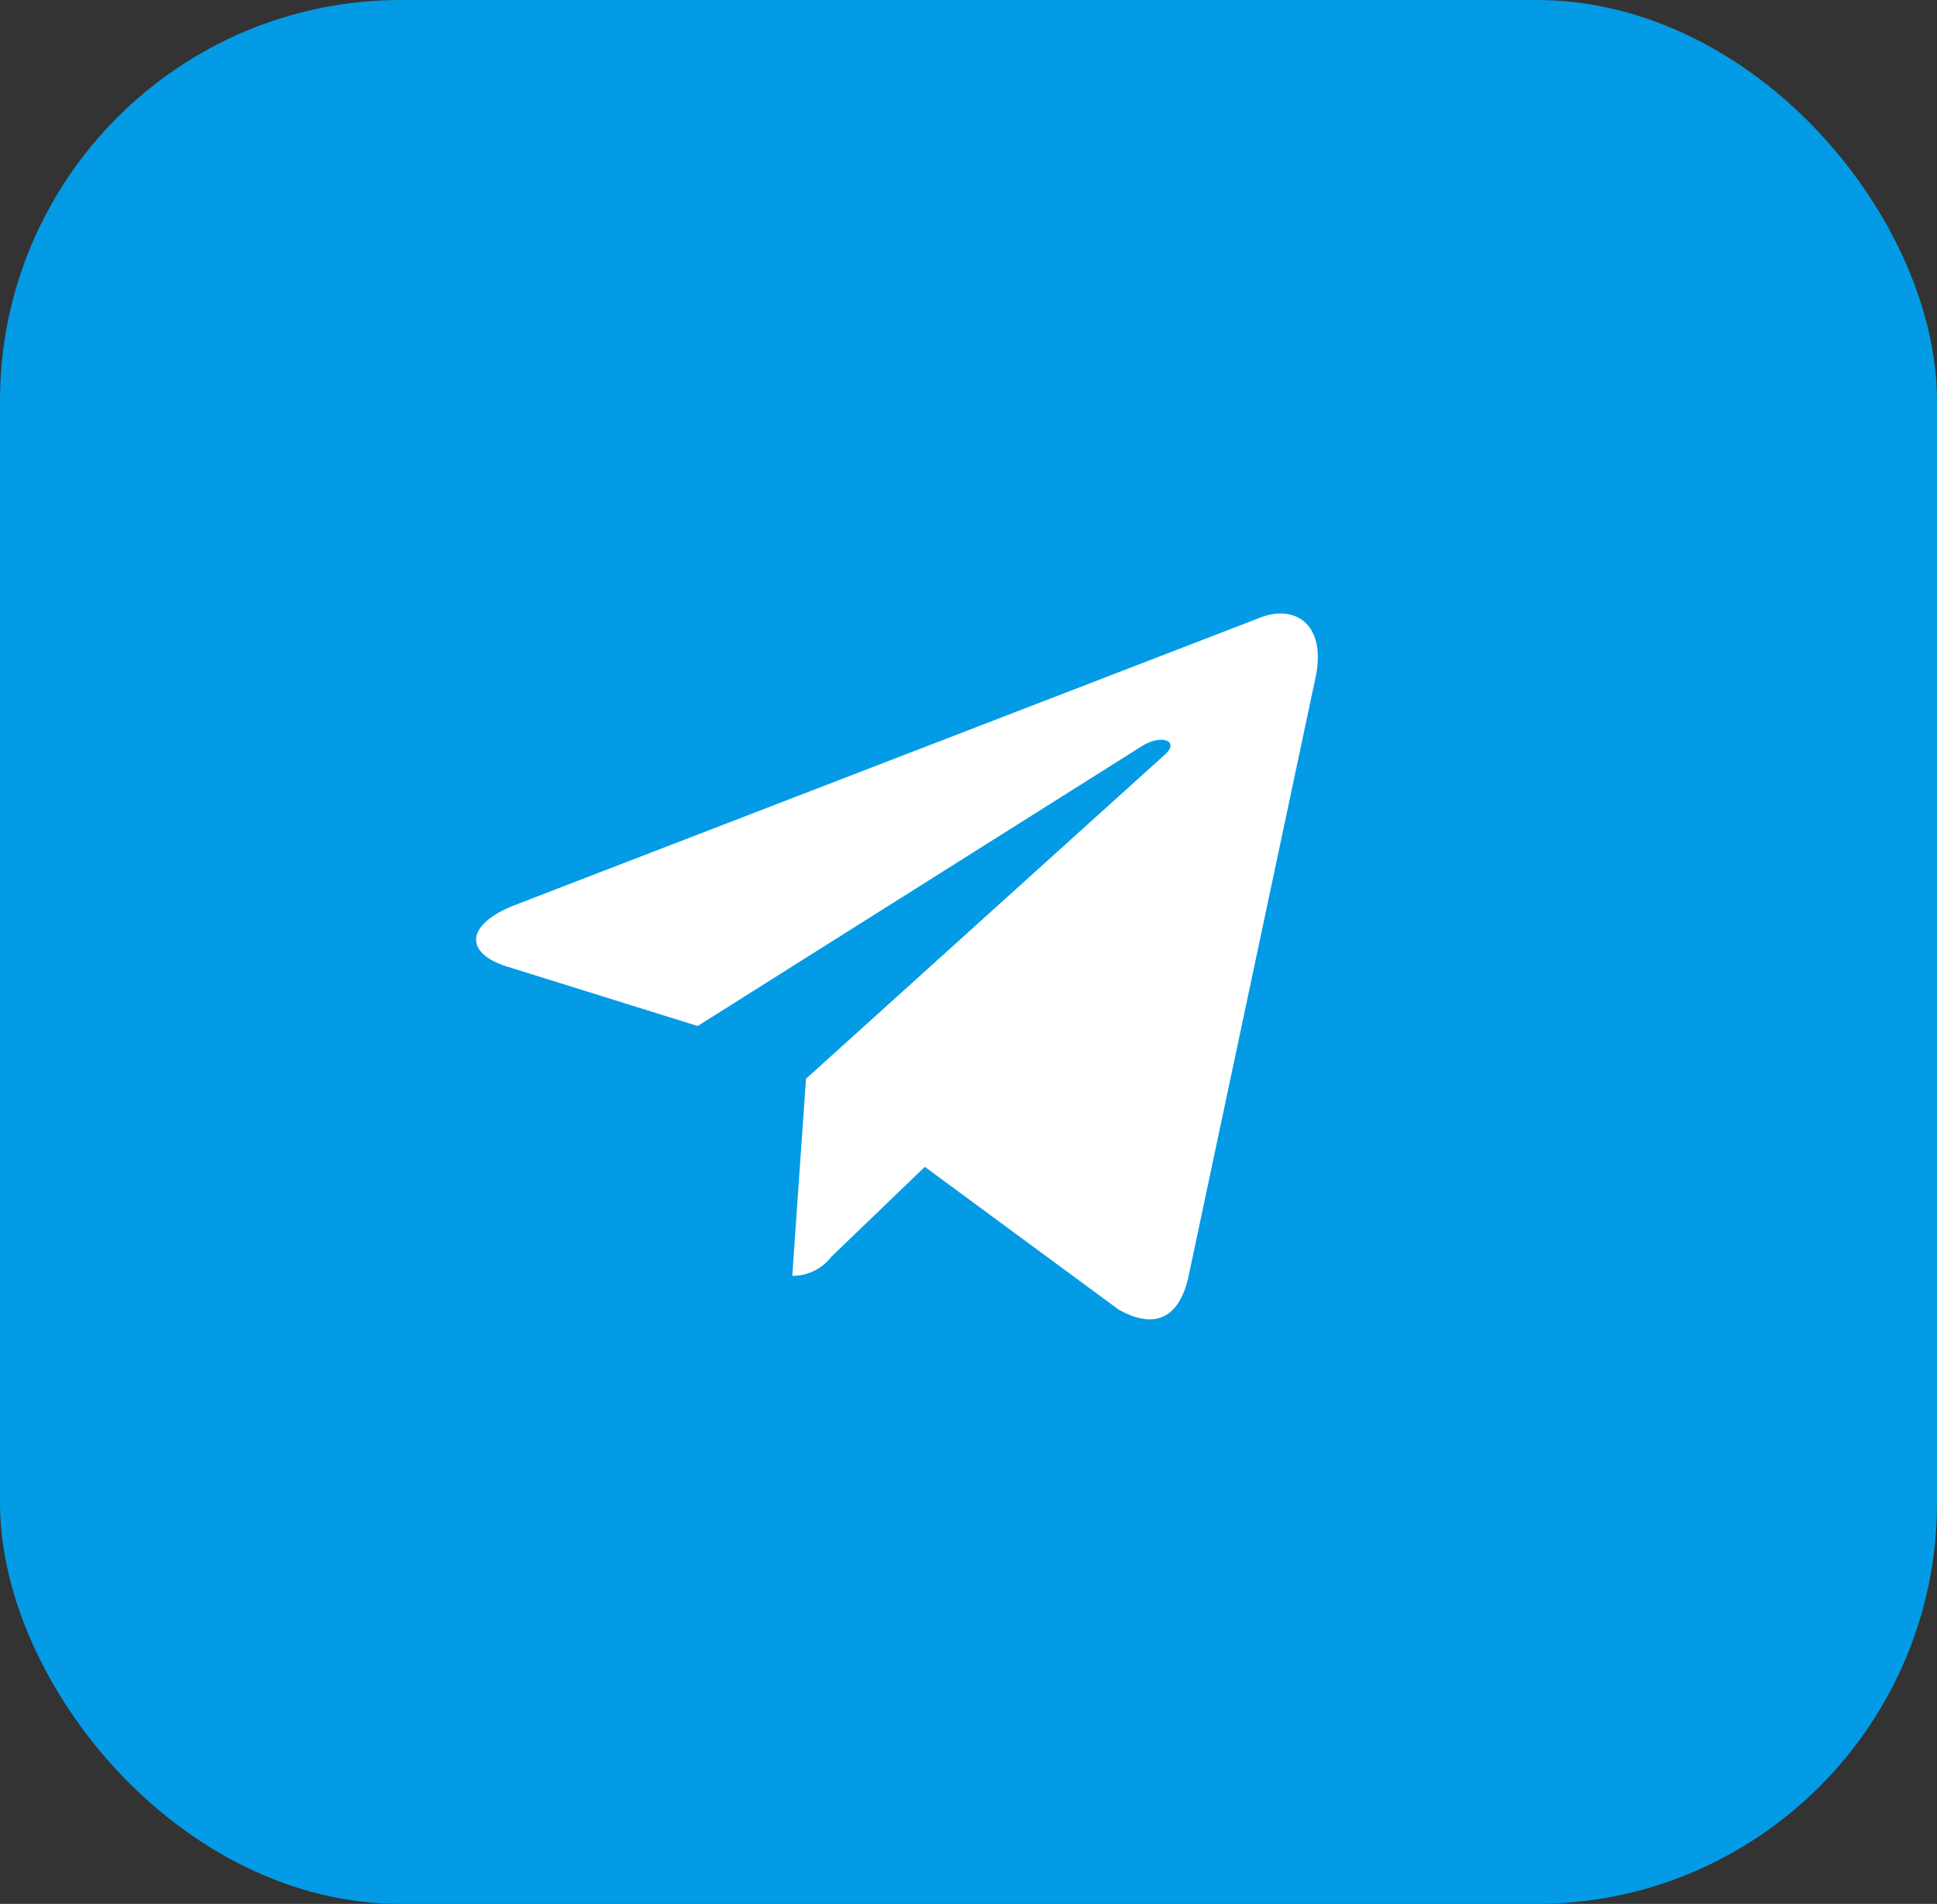
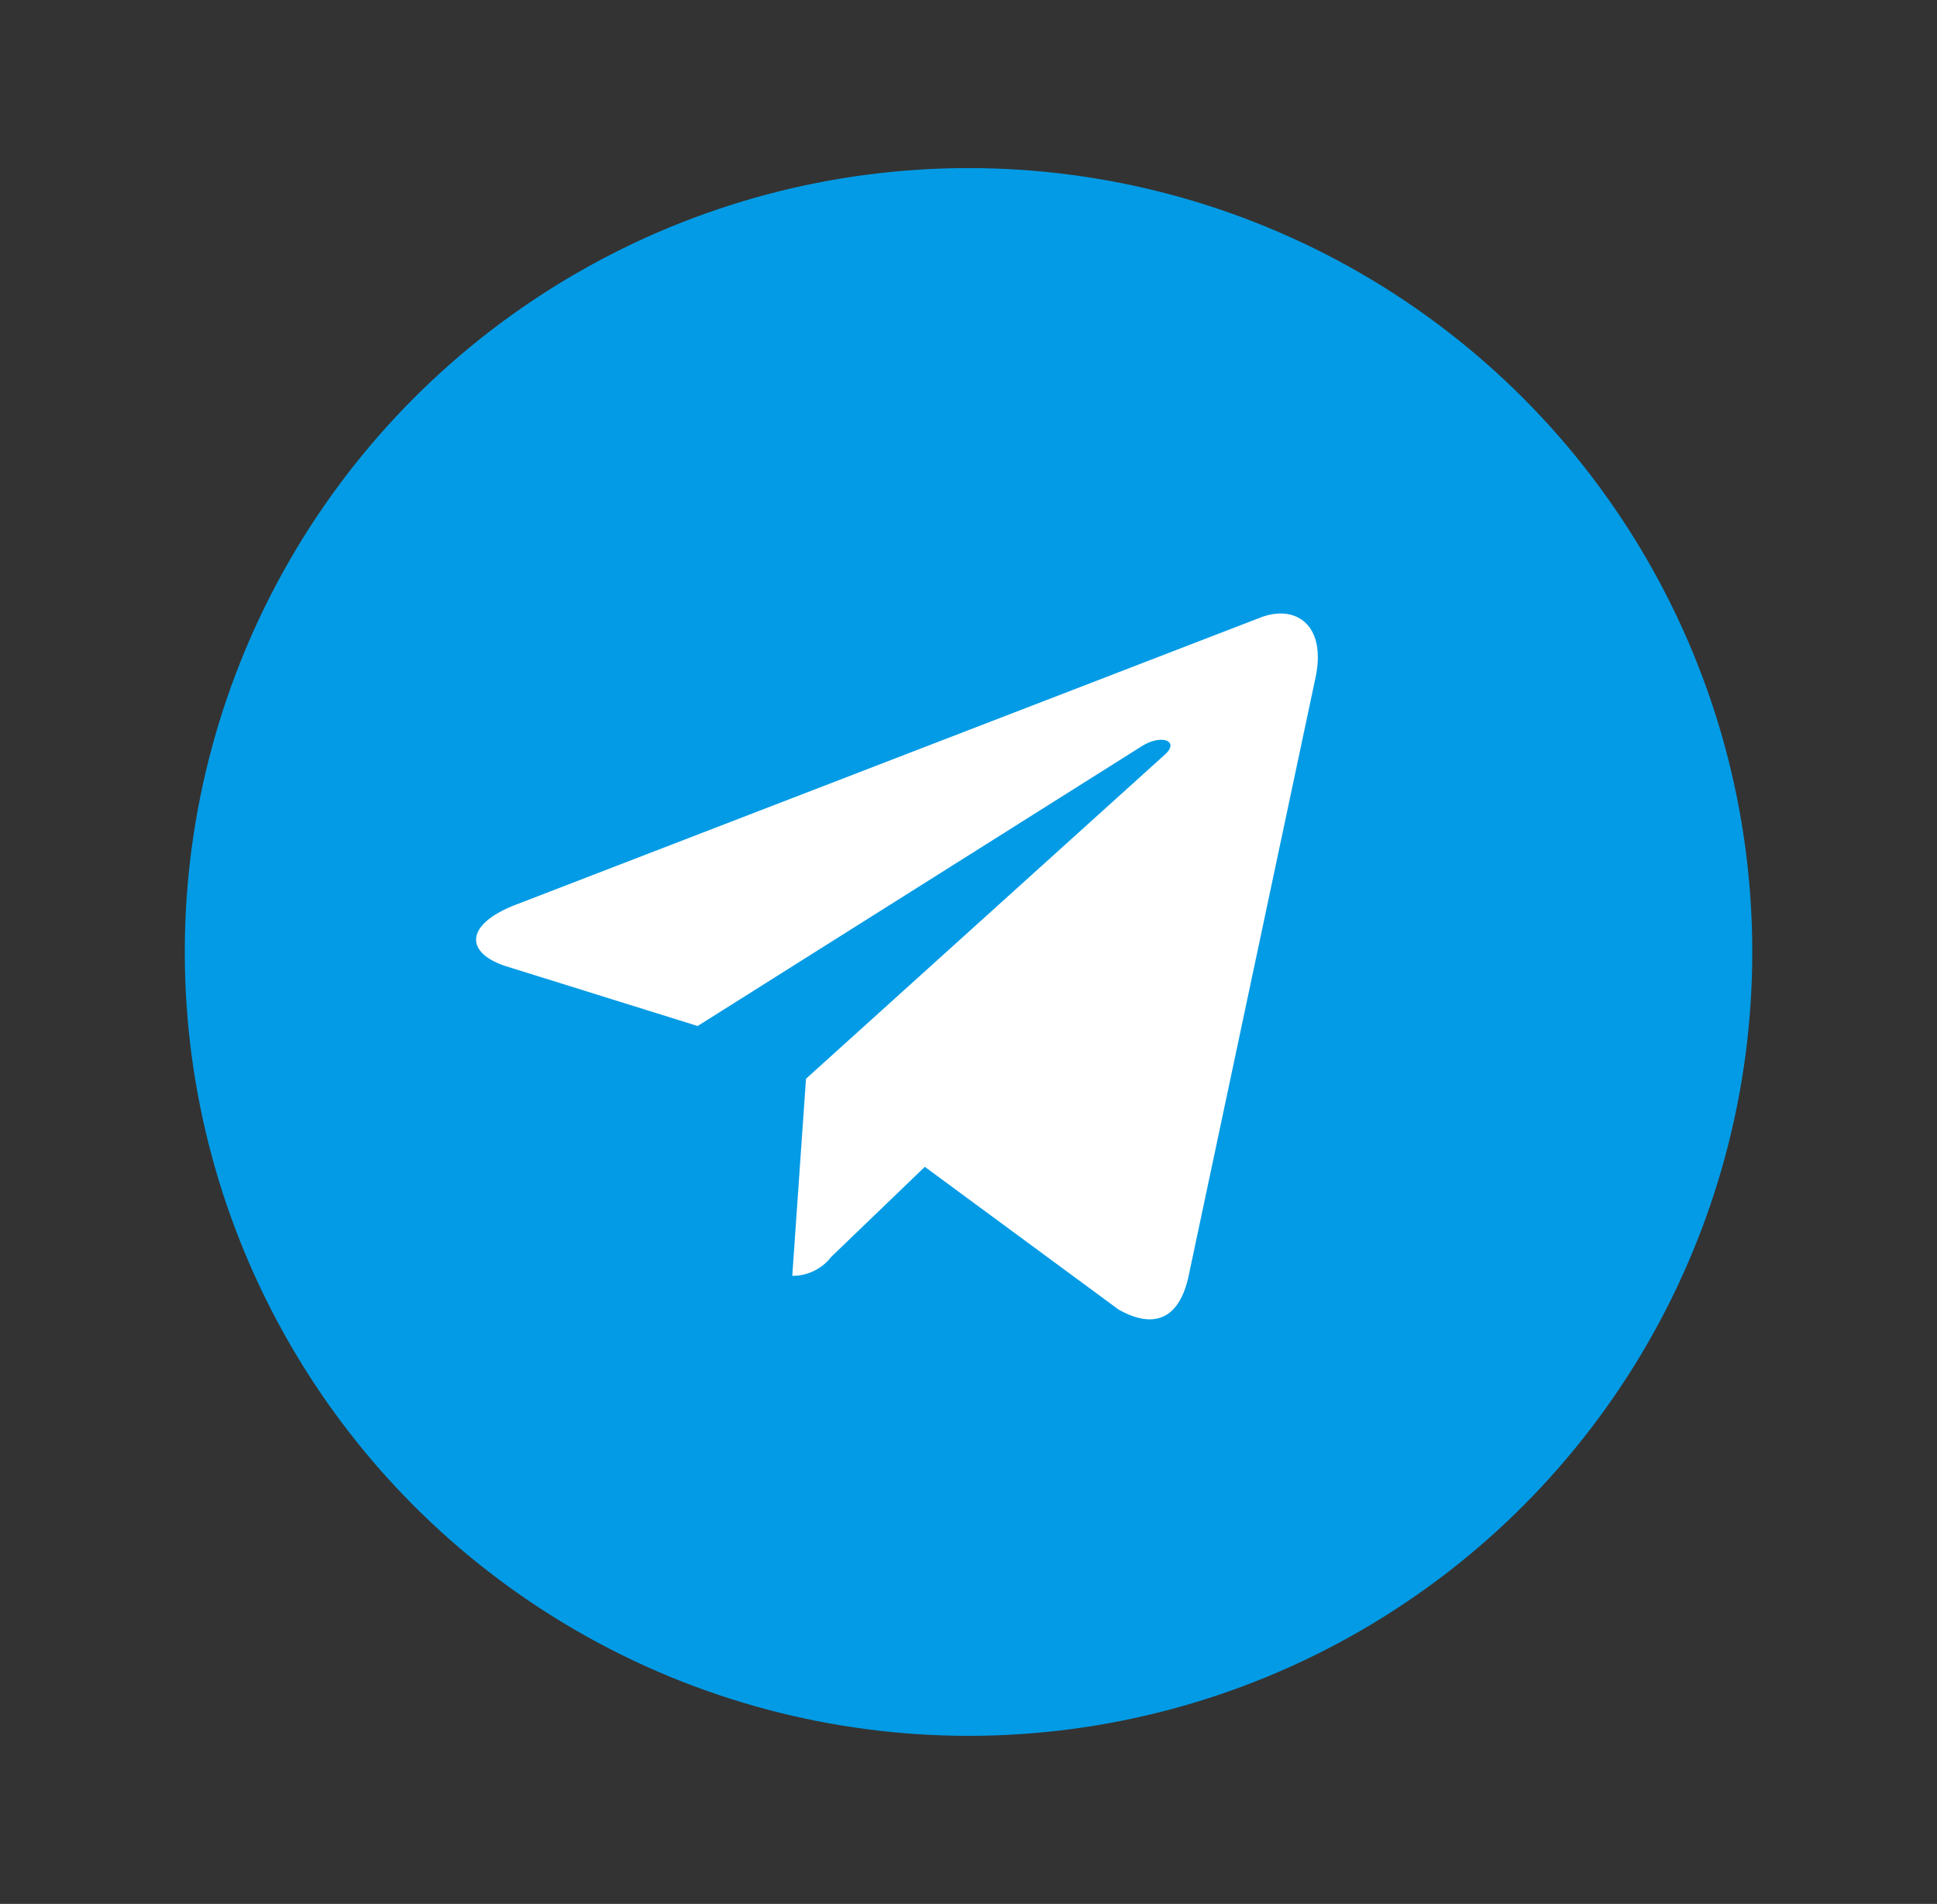
<svg xmlns="http://www.w3.org/2000/svg" width="58" height="57" viewBox="0 0 58 57">
  <rect x="0" y="0" width="58" height="57" fill="#333333" stroke="none" />
  <g id="Group_120" data-name="Group 120" transform="translate(0.443)">
-     <rect id="NoPath_-_Kopya_12_" data-name="NoPath - Kopya (12)" width="58" height="57" rx="12" transform="translate(-0.443)" fill="#039be5" />
    <g id="Group_112" data-name="Group 112" transform="translate(5.09 5.032)">
      <circle id="Ellipse_18" data-name="Ellipse 18" cx="23.468" cy="23.468" r="23.468" transform="translate(0 0)" fill="#039be5" />
      <path id="Path_123" data-name="Path 123" d="M6.057,15.948,28.409,7.33c1.037-.375,1.943.253,1.607,1.822l0,0L26.213,27.08c-.282,1.271-1.037,1.58-2.094.981l-5.8-4.271-2.8,2.693a1.462,1.462,0,0,1-1.169.57l.411-5.9,10.741-9.7c.468-.411-.1-.643-.721-.234L11.517,19.574,5.794,17.789c-1.242-.394-1.269-1.242.263-1.841Z" transform="translate(3.84 6.111)" fill="#fff" />
    </g>
  </g>
</svg>